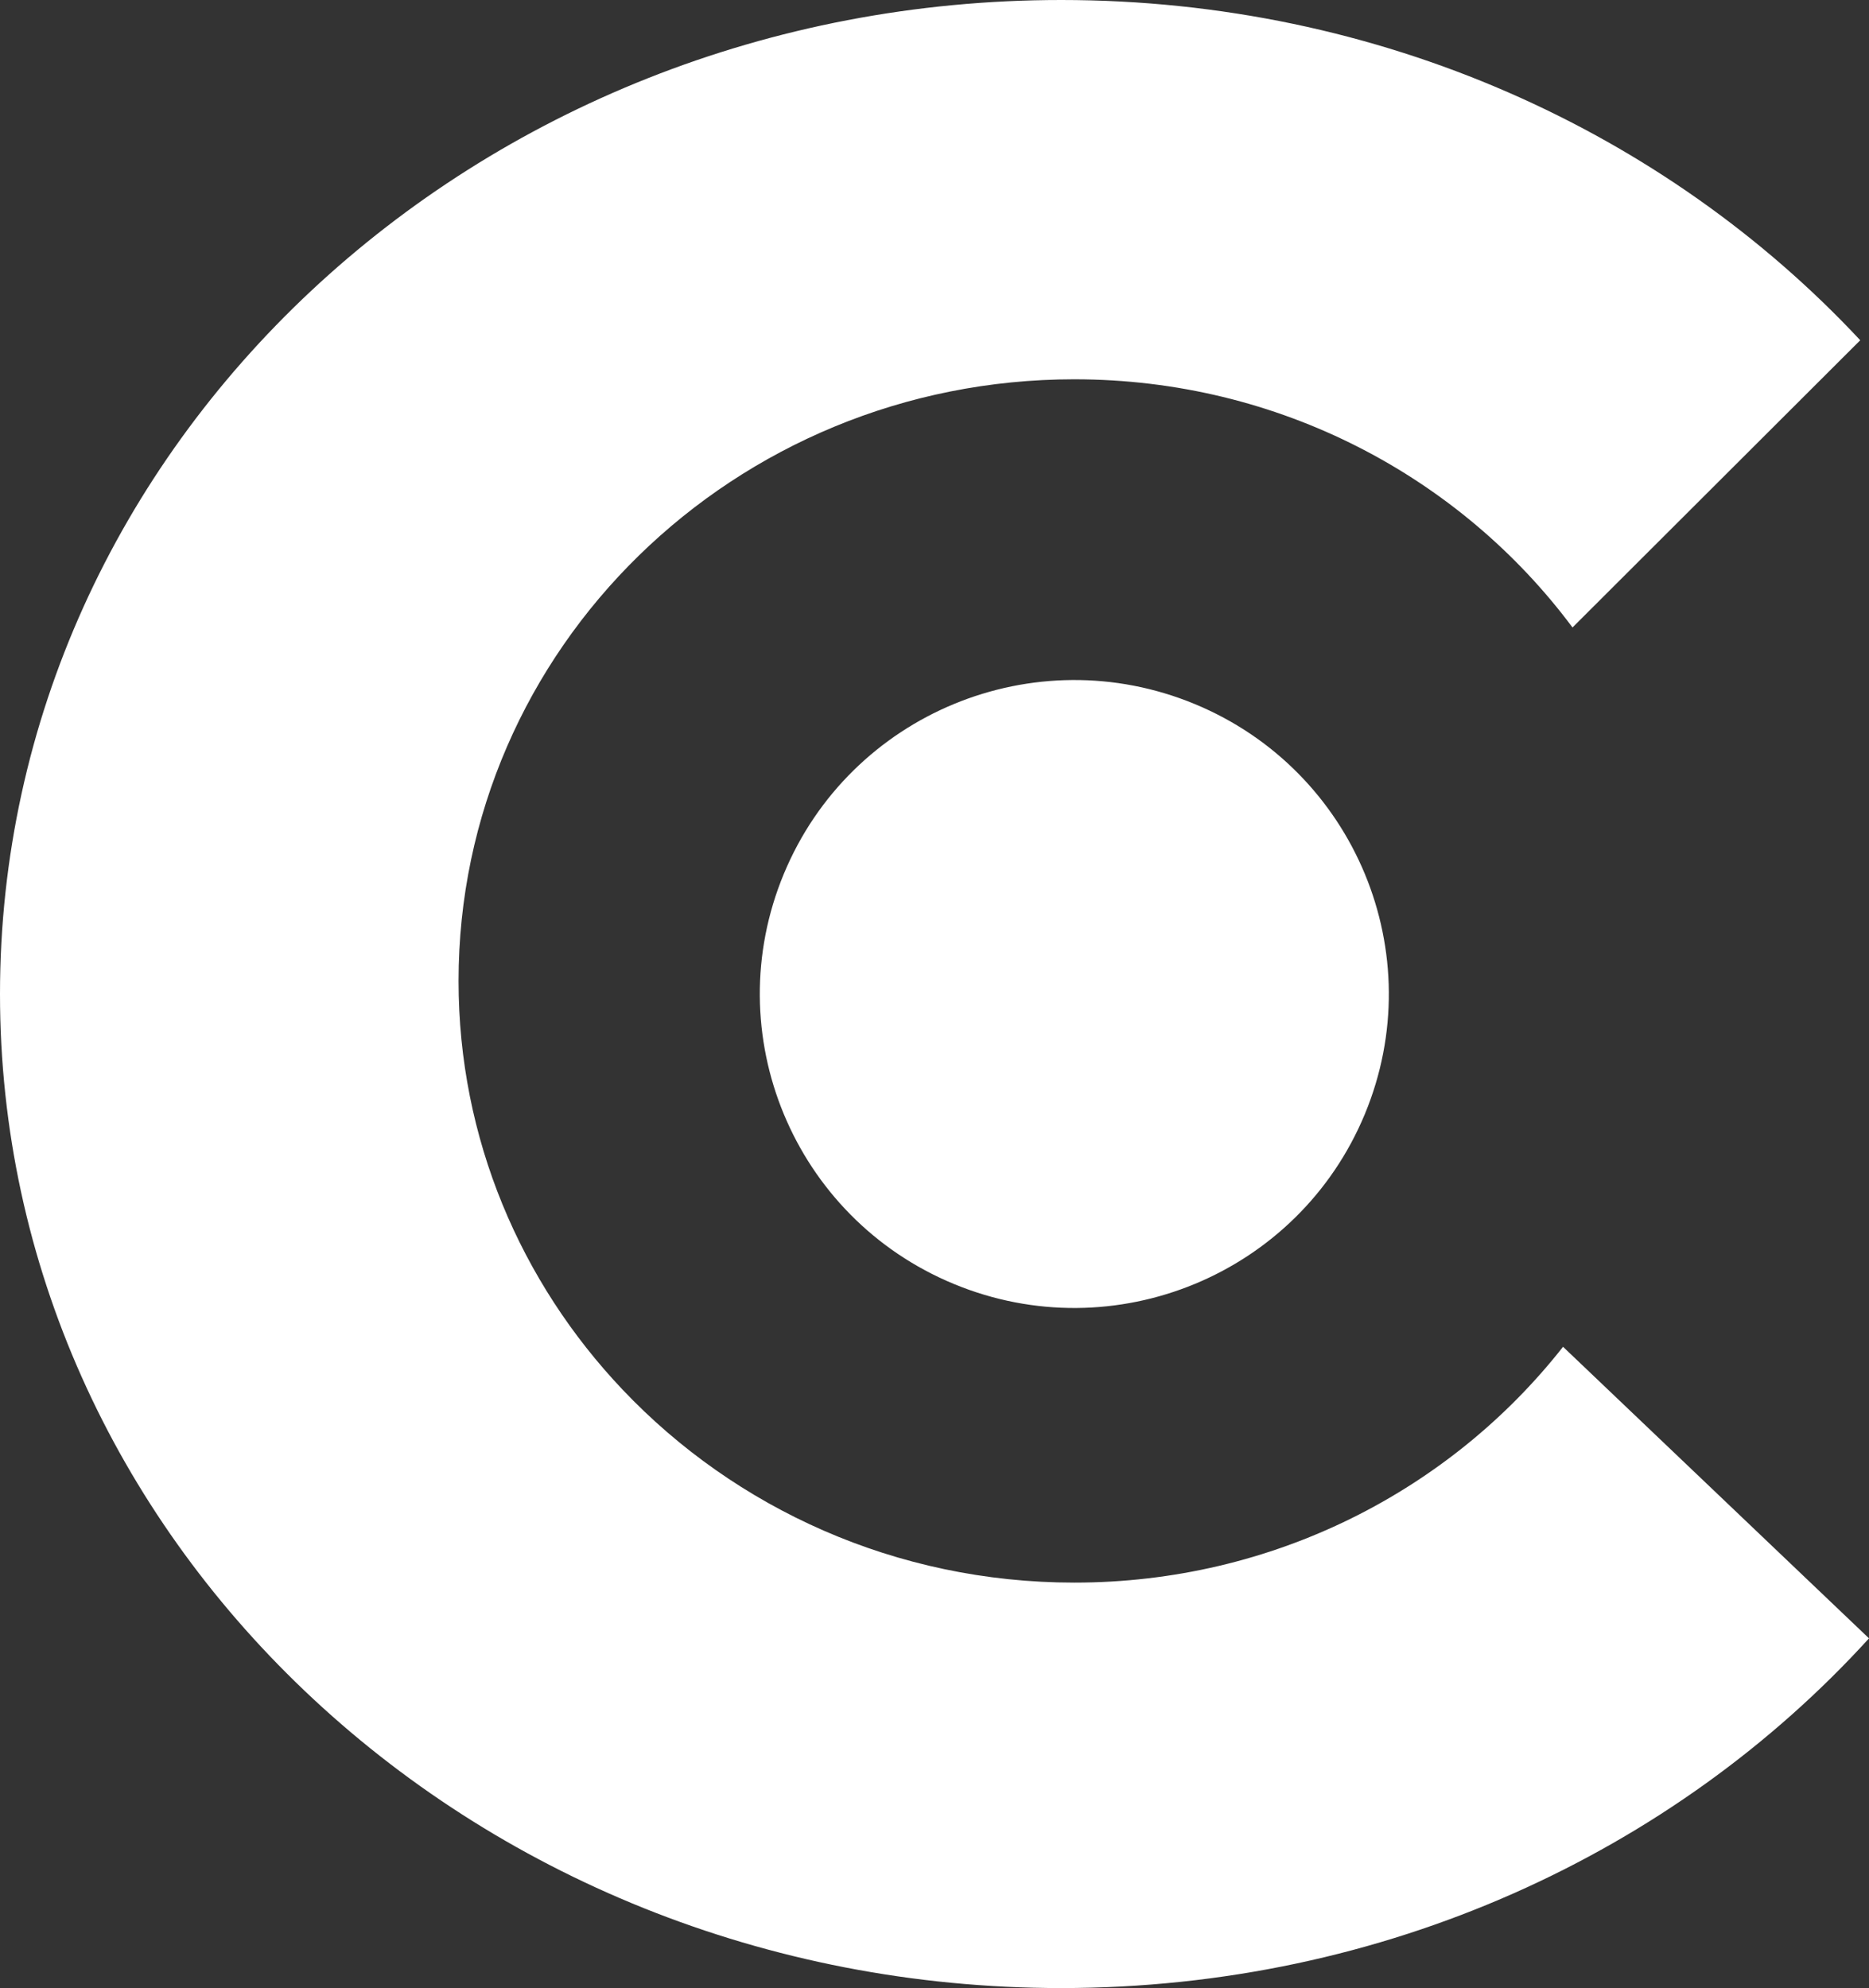
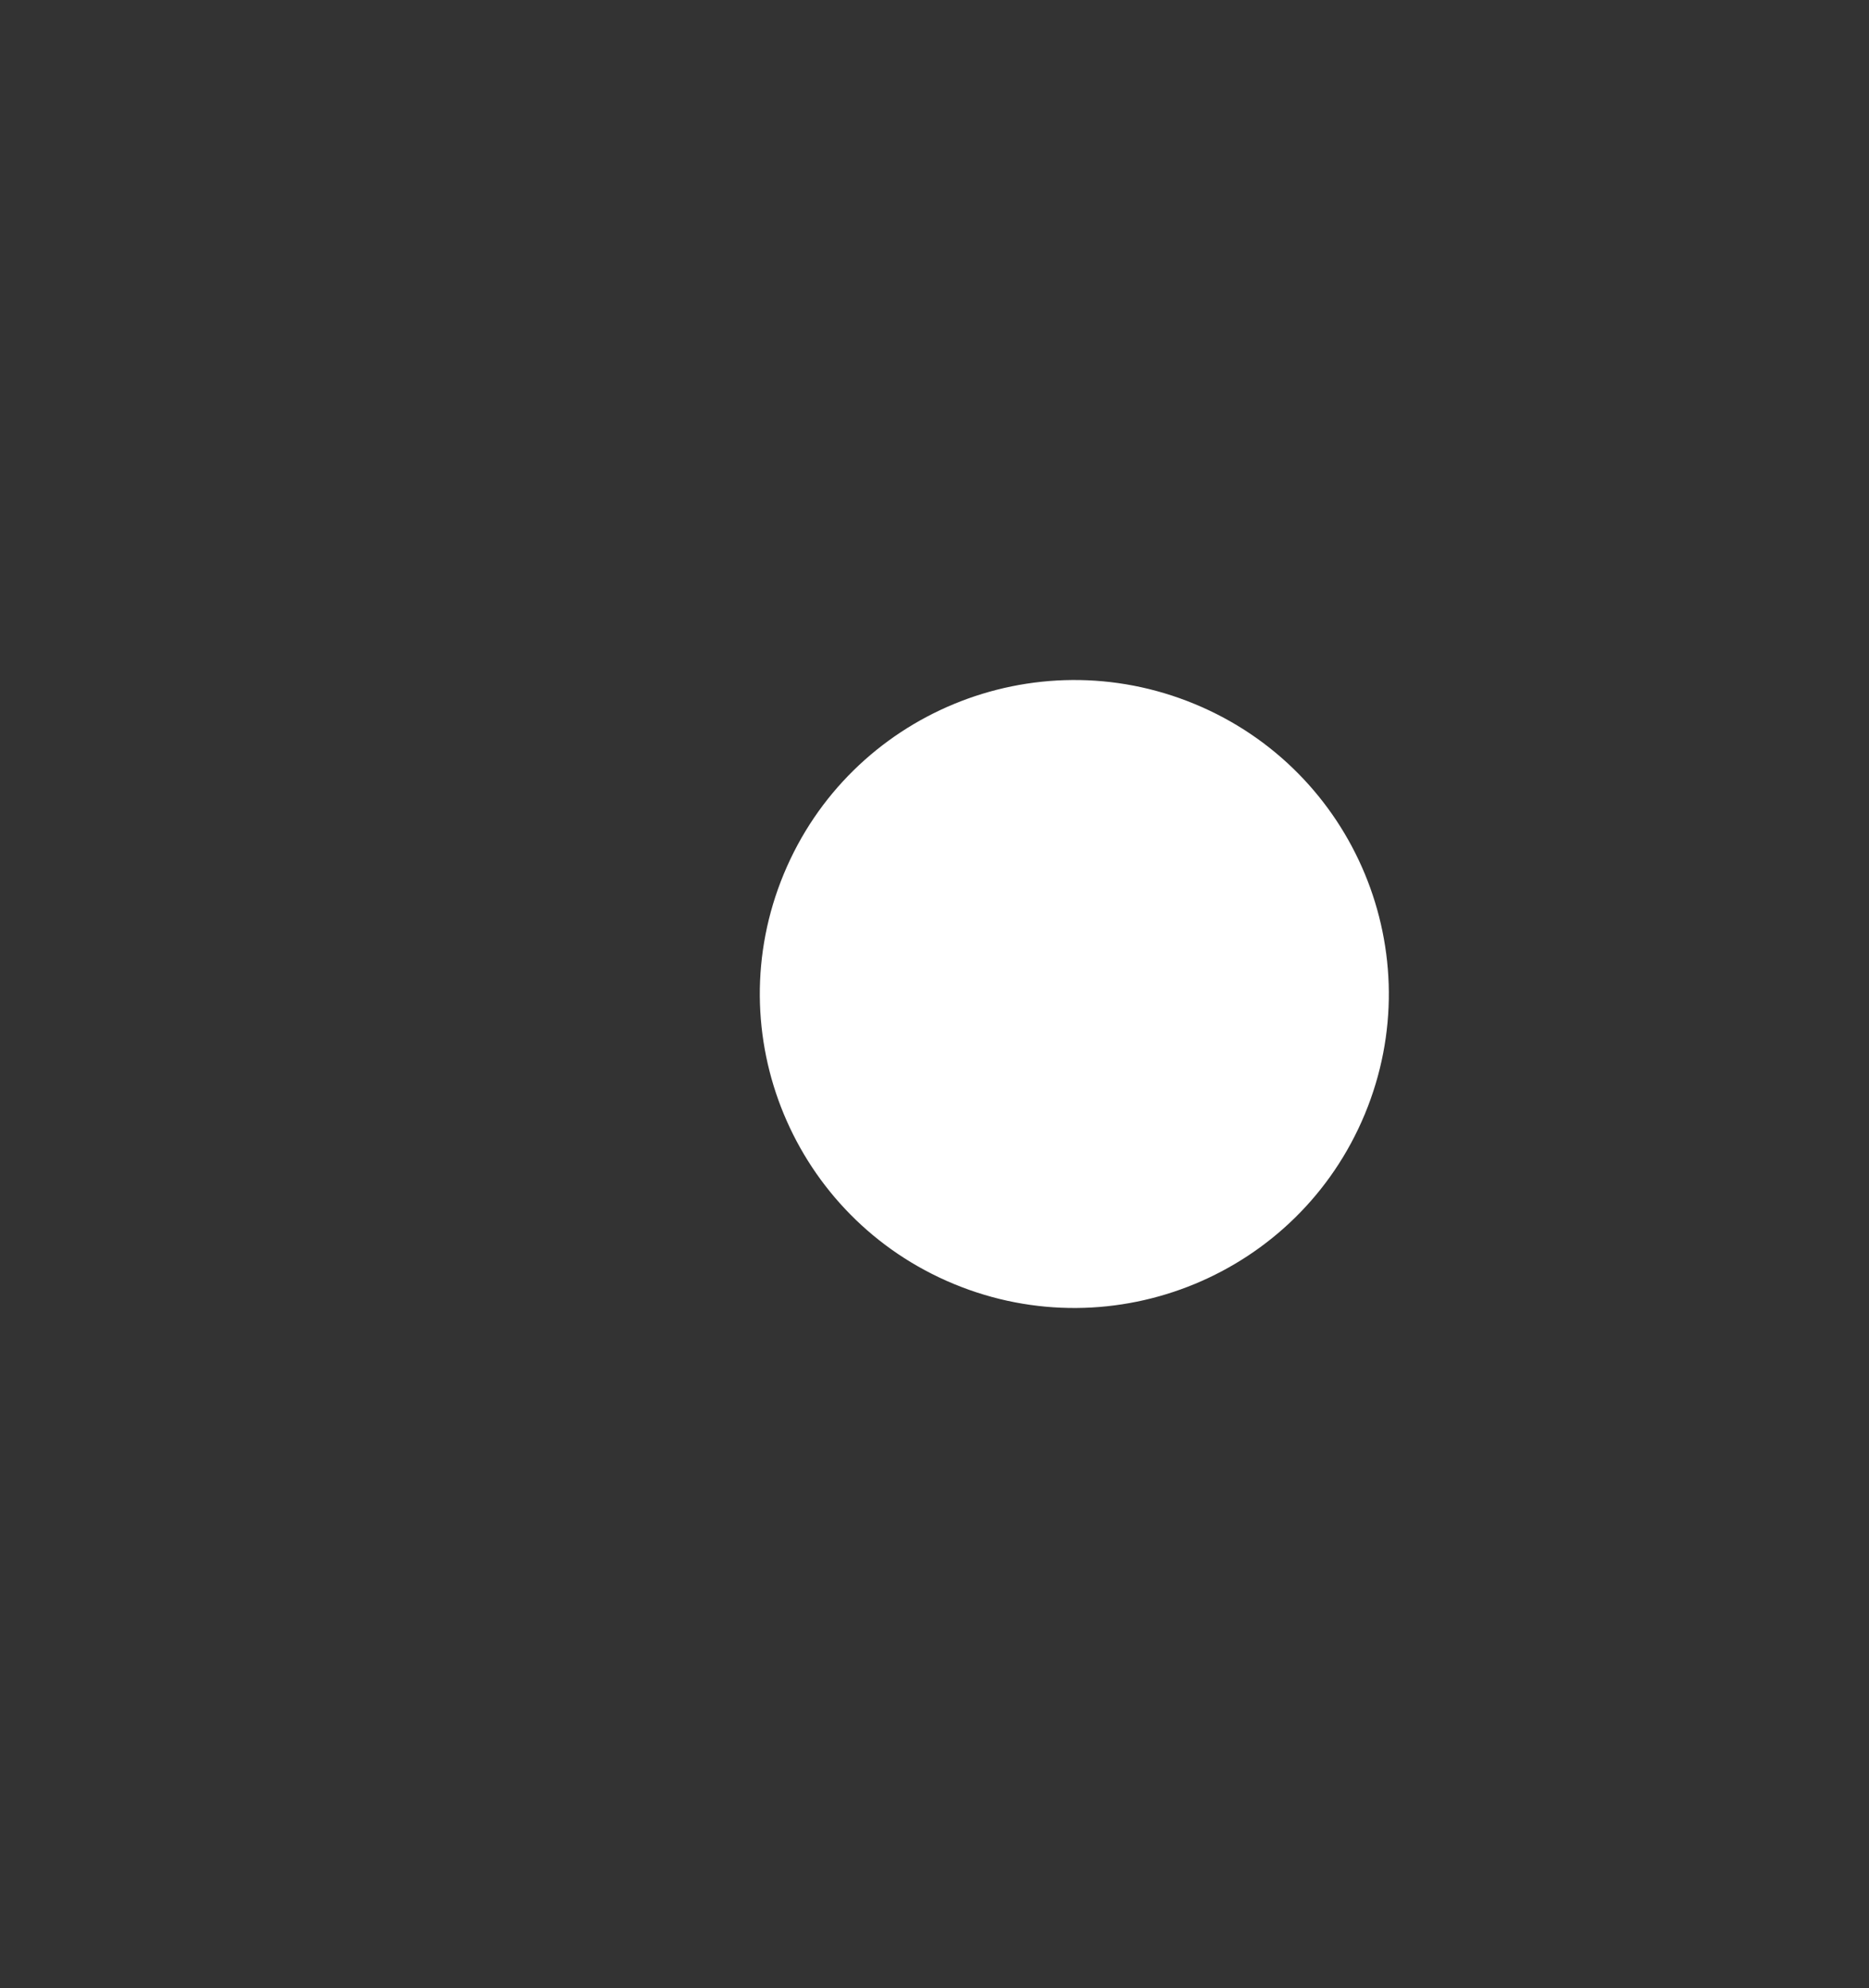
<svg xmlns="http://www.w3.org/2000/svg" width="110" height="117" viewBox="0 0 110 117" fill="none">
  <rect x="0" y="0" width="110" height="117" fill="#333333" stroke="none" />
  <g clip-path="url(#clip0_940_59)">
    <path d="M80.327 65.568C84.238 56.142 79.754 45.335 70.311 41.431C60.869 37.526 50.043 42.003 46.132 51.429C42.221 60.855 46.705 71.661 56.147 75.566C65.59 79.47 76.415 74.994 80.327 65.568Z" fill="white" />
-     <path d="M91.993 79.26C85.369 87.695 74.952 93.138 63.229 93.138C52.72 93.138 43.26 88.763 36.641 81.781C30.653 75.466 26.988 67.018 26.988 57.73C26.988 38.175 43.214 22.322 63.229 22.322C75.286 22.322 85.961 28.08 92.55 36.928L109.484 20.024C98.035 7.758 81.219 0 62.458 0C27.964 0 0 26.191 0 58.5C0 74.469 6.839 88.936 17.913 99.492C29.245 110.294 45.013 117 62.458 117C81.502 117 98.544 109.007 110 96.419L91.993 79.26Z" fill="white" />
  </g>
  <defs>
    <clipPath id="clip0_940_59">
      <rect width="110" height="117" fill="white" />
    </clipPath>
  </defs>
</svg>